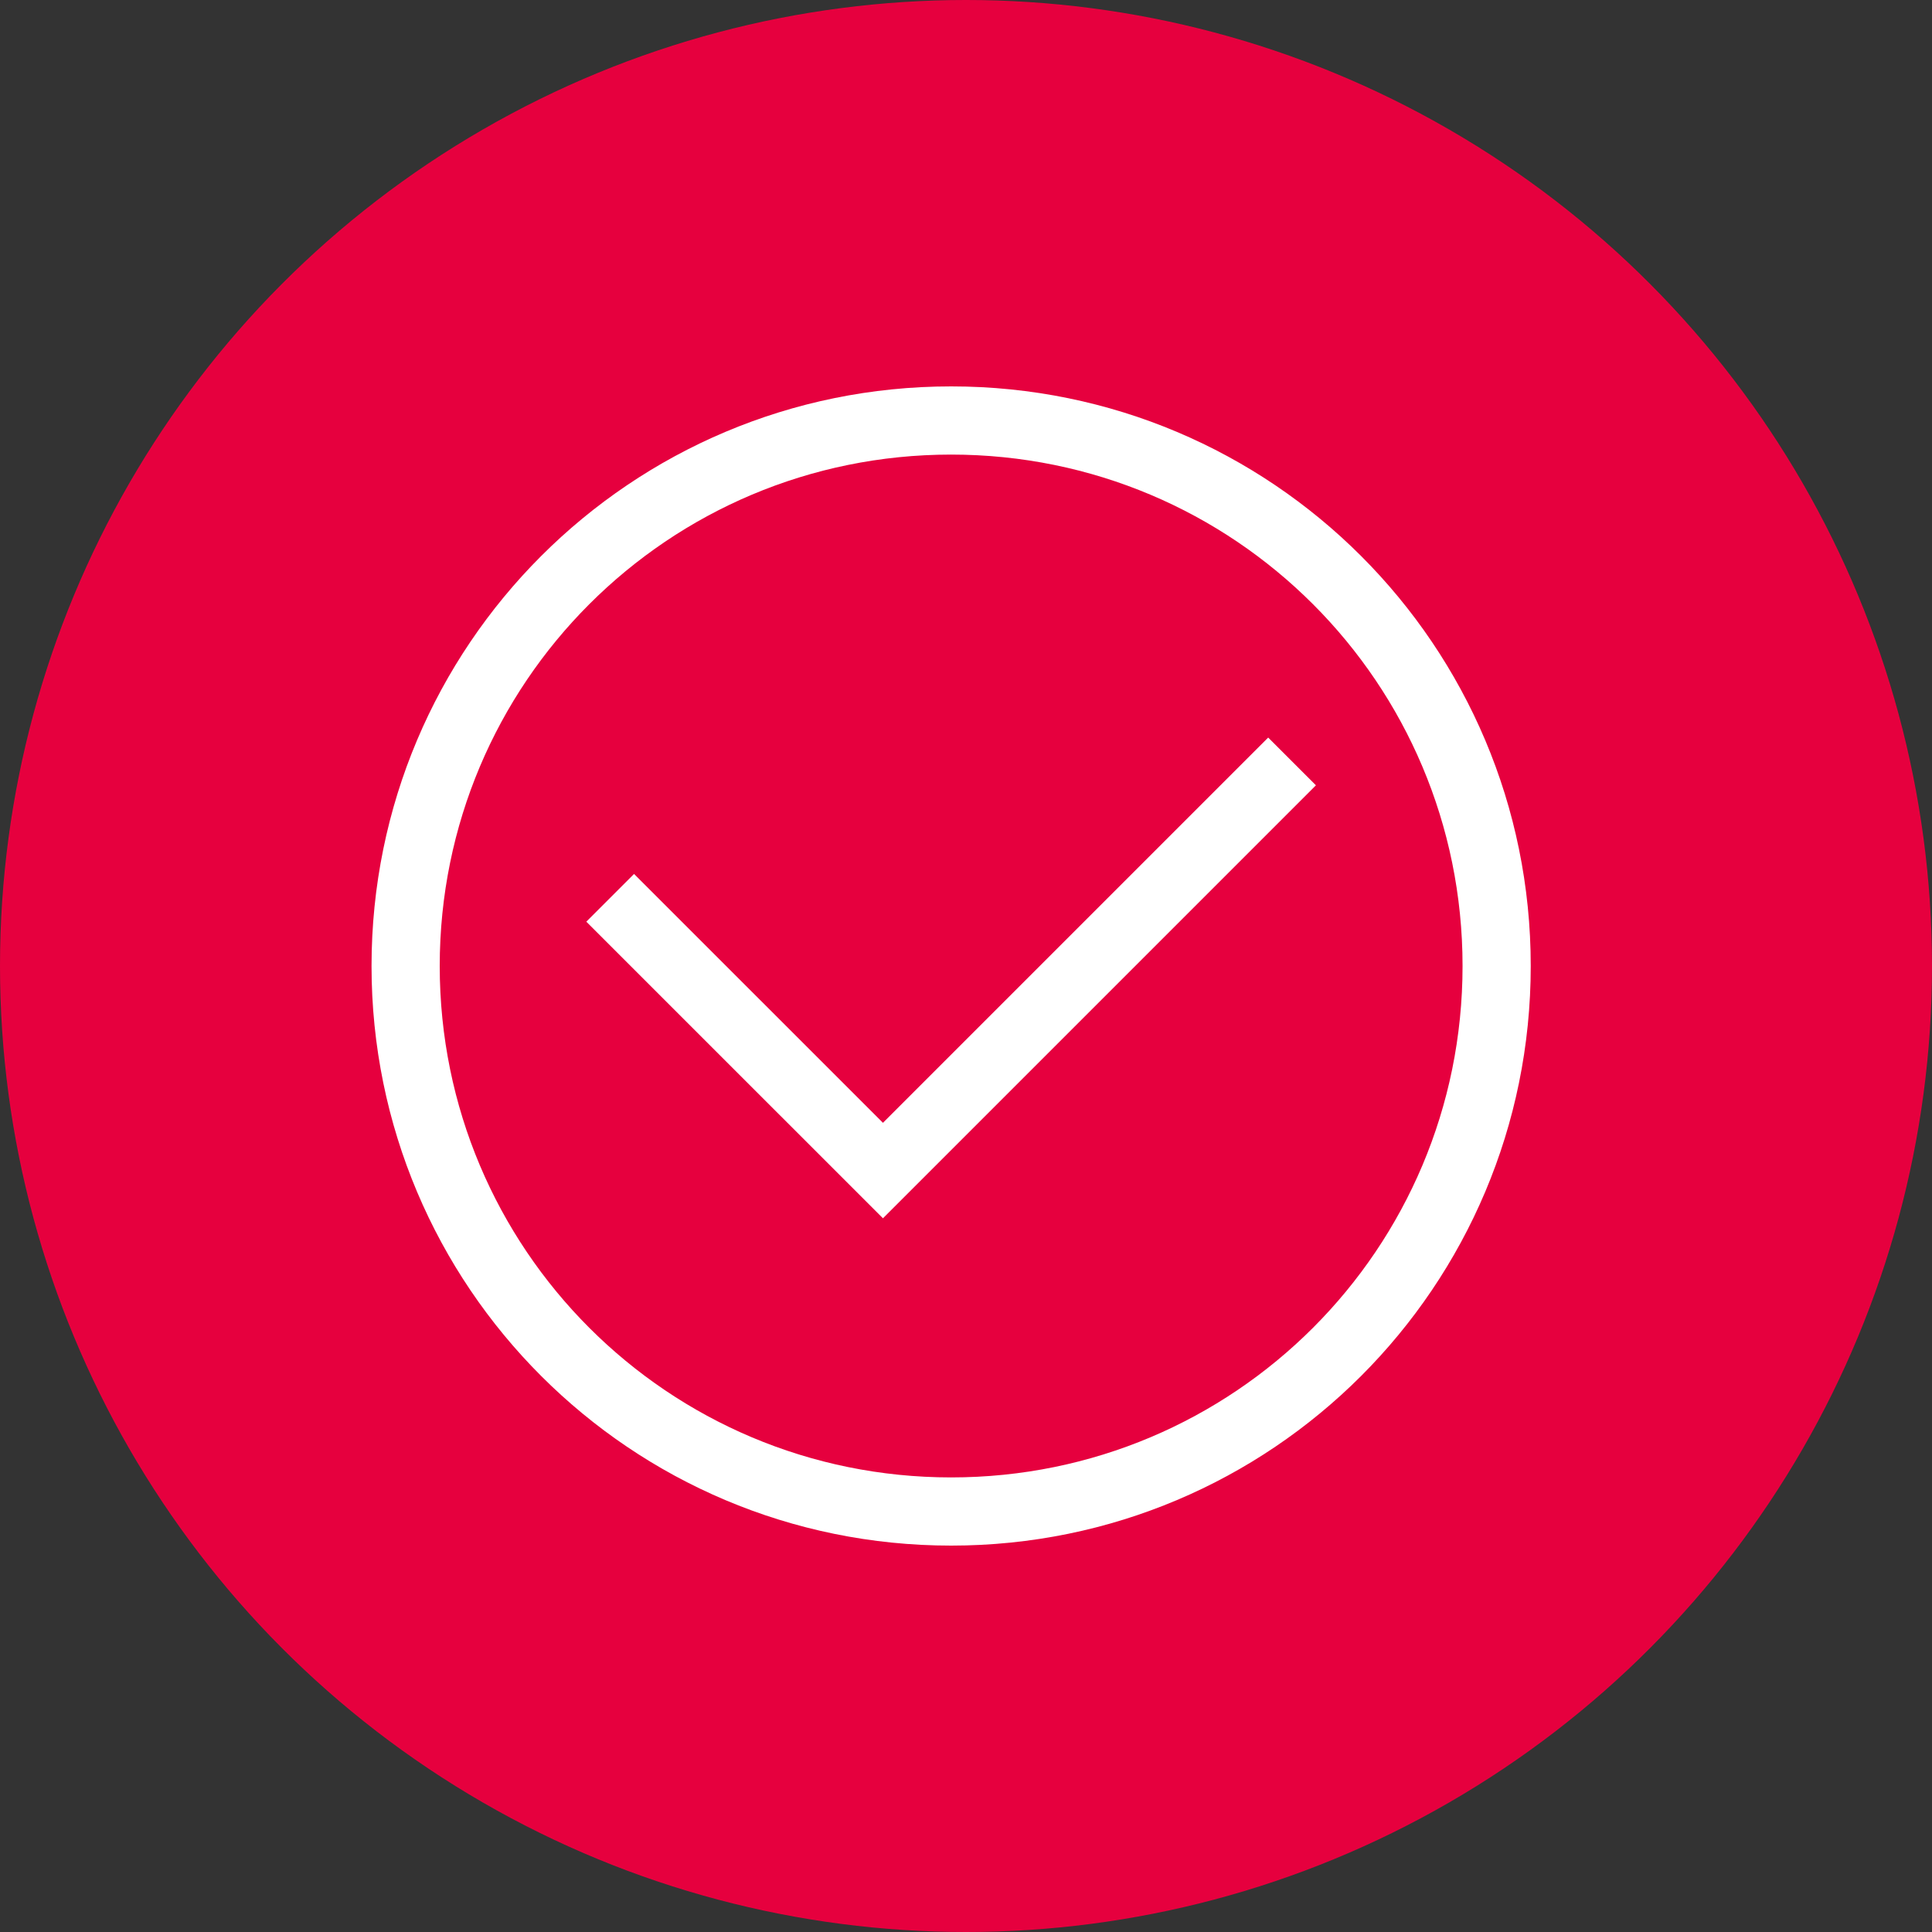
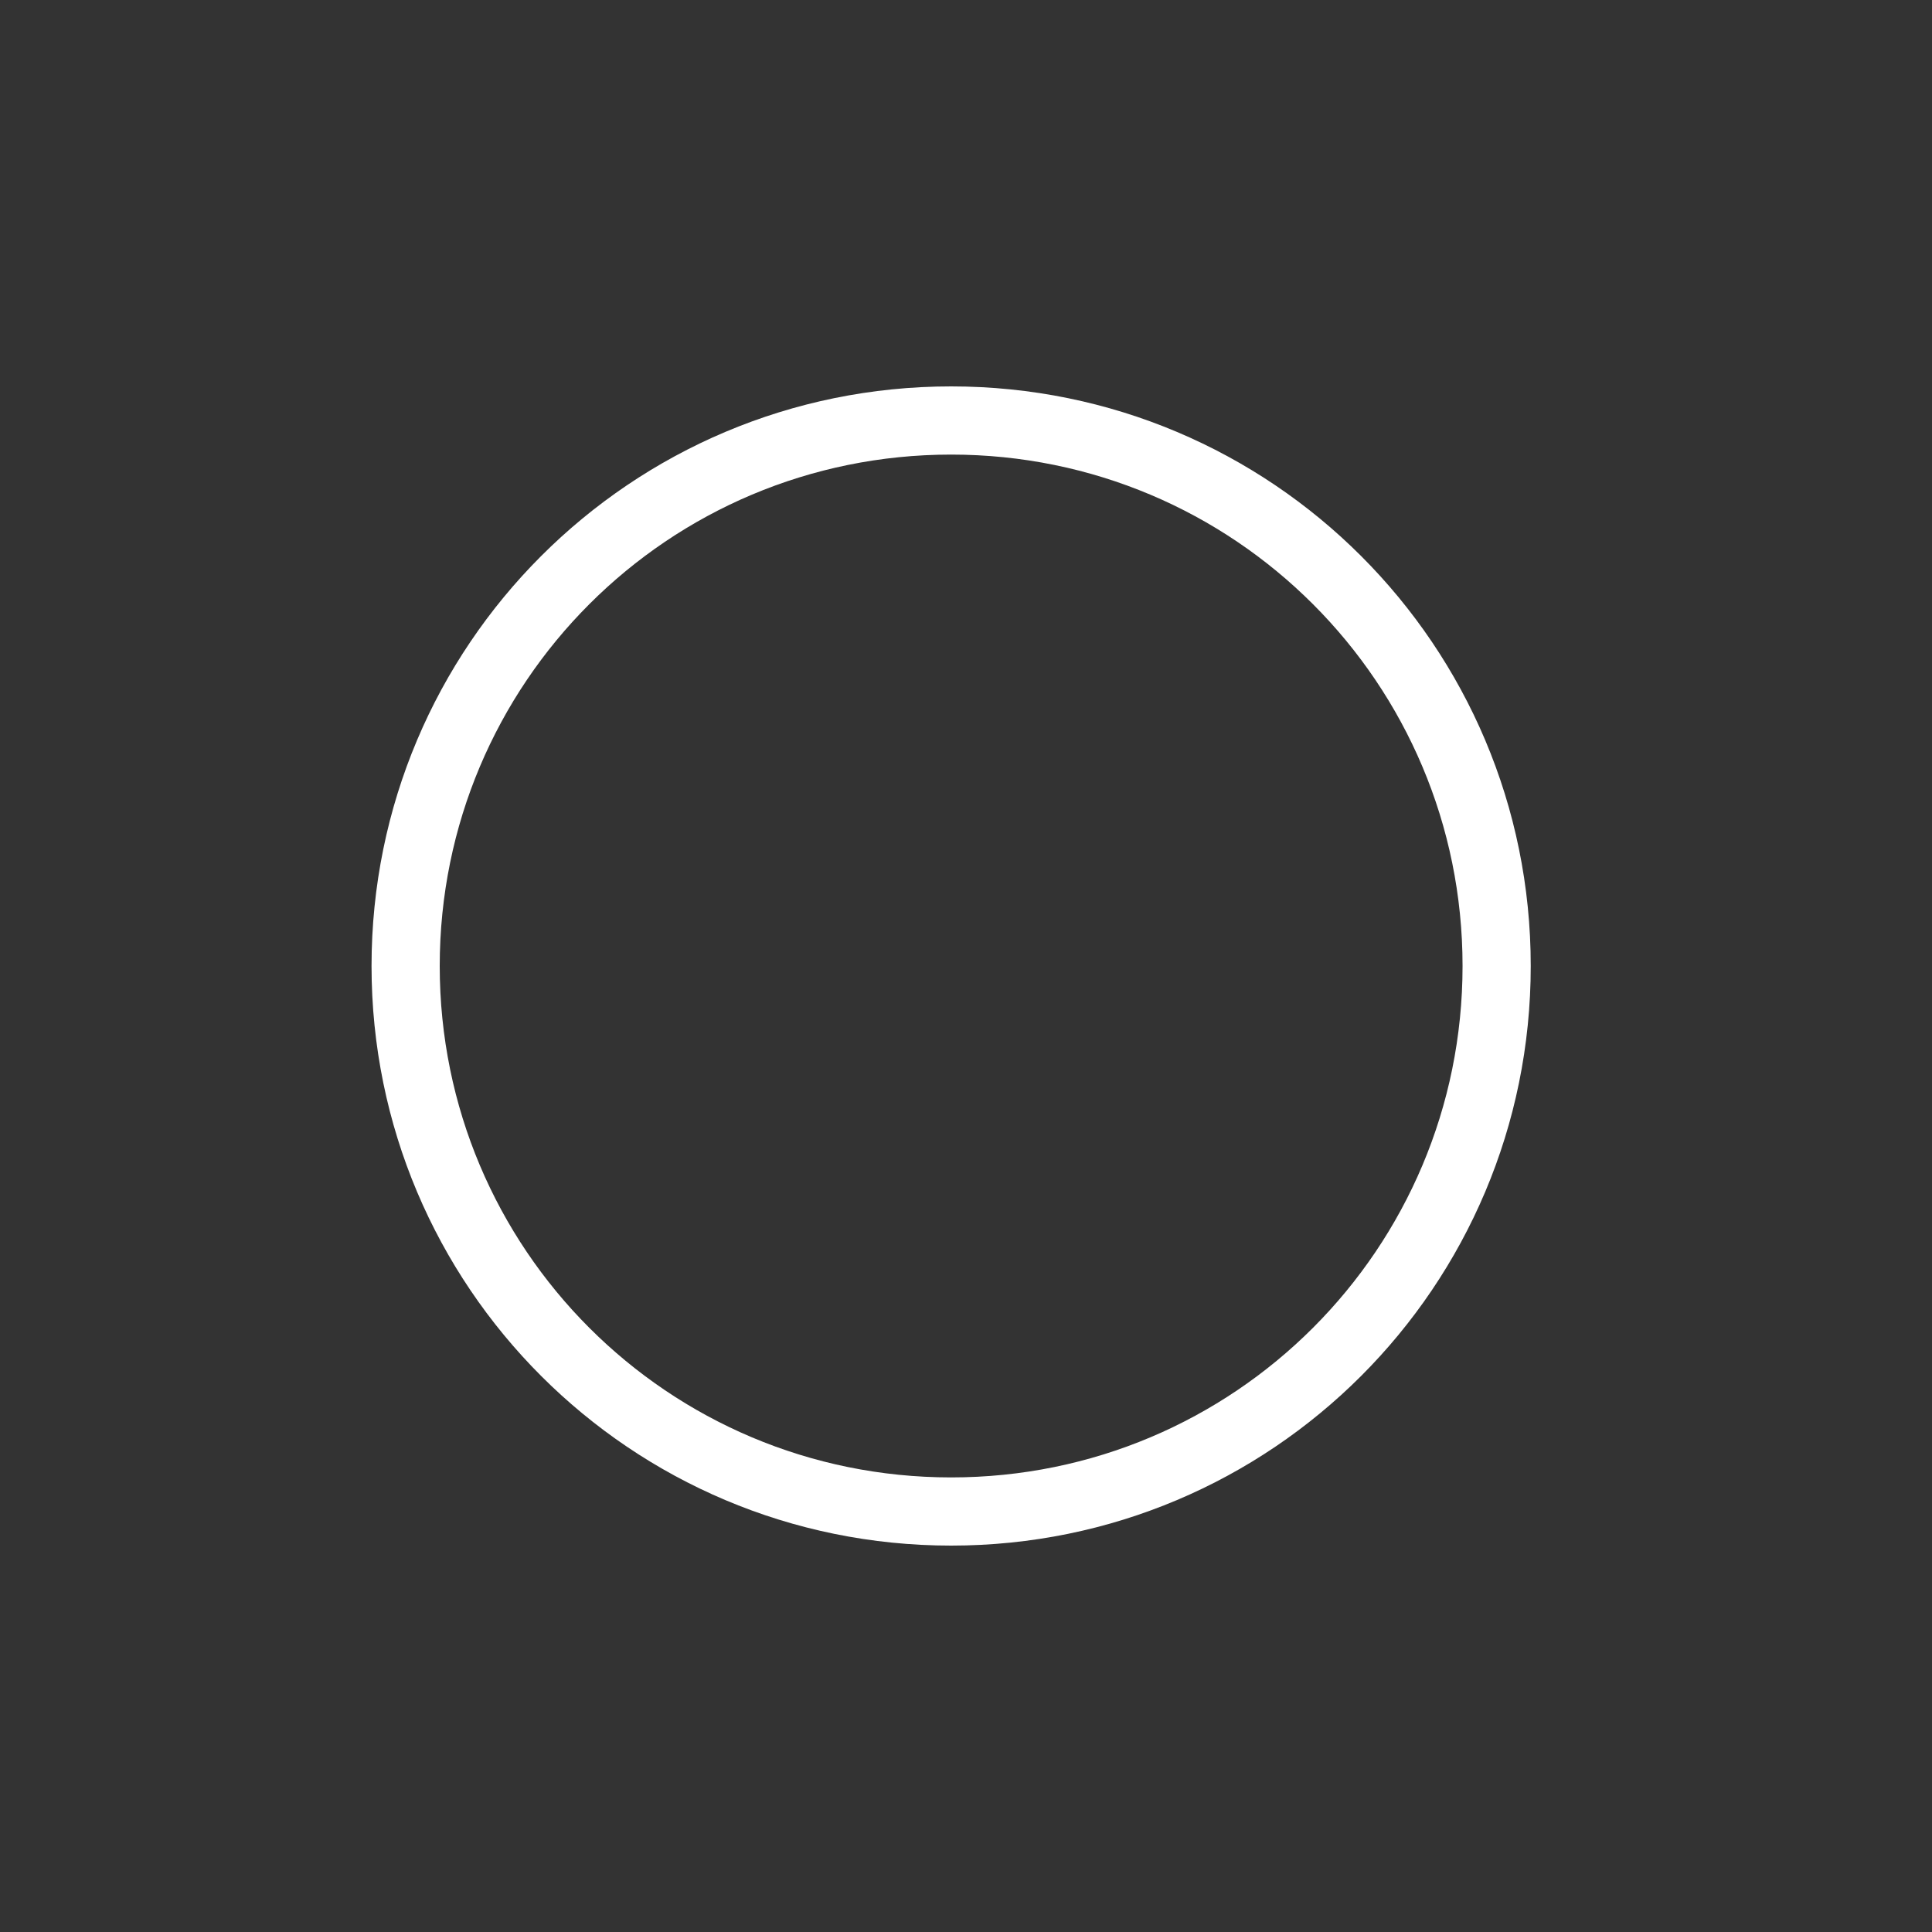
<svg xmlns="http://www.w3.org/2000/svg" width="65" height="65" viewBox="0 0 65 65" fill="none">
  <rect x="0" y="0" width="65" height="65" fill="#333333" stroke="none" />
-   <circle cx="32.5" cy="32.5" r="32.5" fill="#E6003E" />
  <path d="M32 52C21.218 52 12.5 43.282 12.5 32.5C12.5 21.718 21.218 13 32 13C42.782 13 51.5 21.718 51.5 32.5C51.5 43.282 42.782 52 32 52ZM32 15.294C22.479 15.294 14.794 22.979 14.794 32.5C14.794 42.021 22.479 49.706 32 49.706C41.521 49.706 49.206 42.021 49.206 32.5C49.206 22.979 41.521 15.294 32 15.294Z" fill="white" />
-   <path d="M29.706 40.988L19.726 31.009L21.332 29.403L29.706 37.776L42.667 24.815L44.273 26.421L29.706 40.988Z" fill="white" />
</svg>